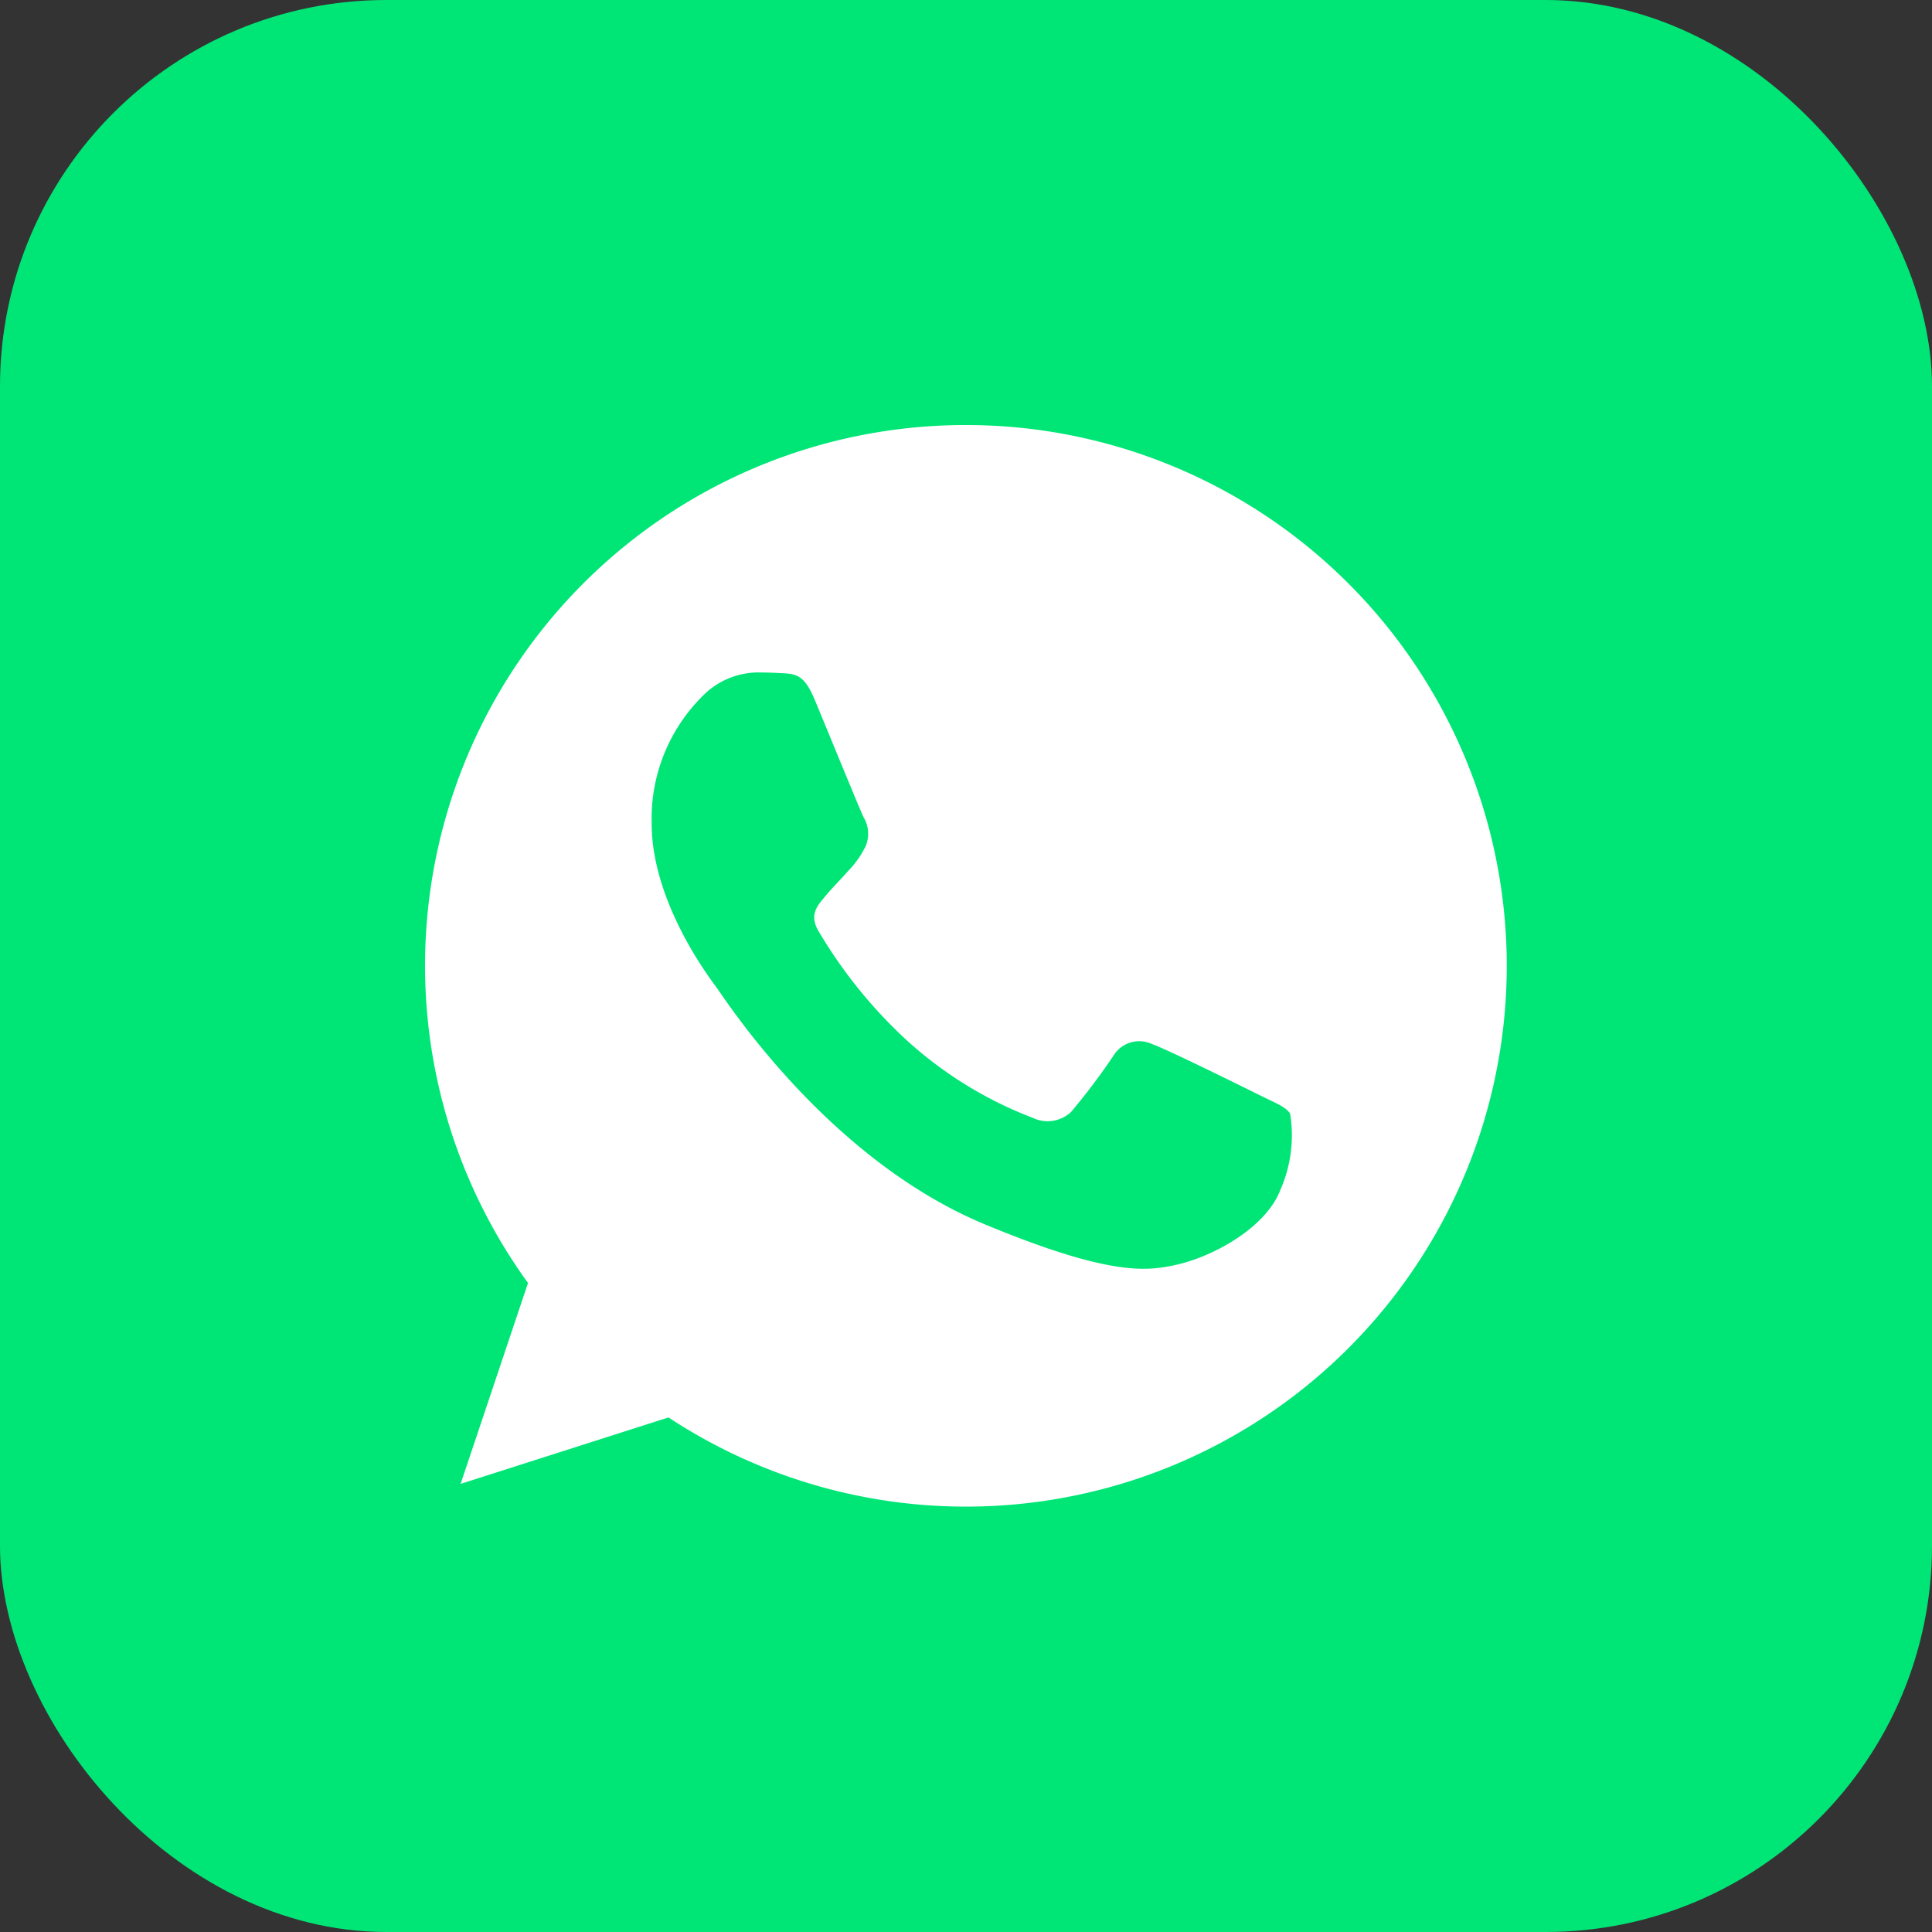
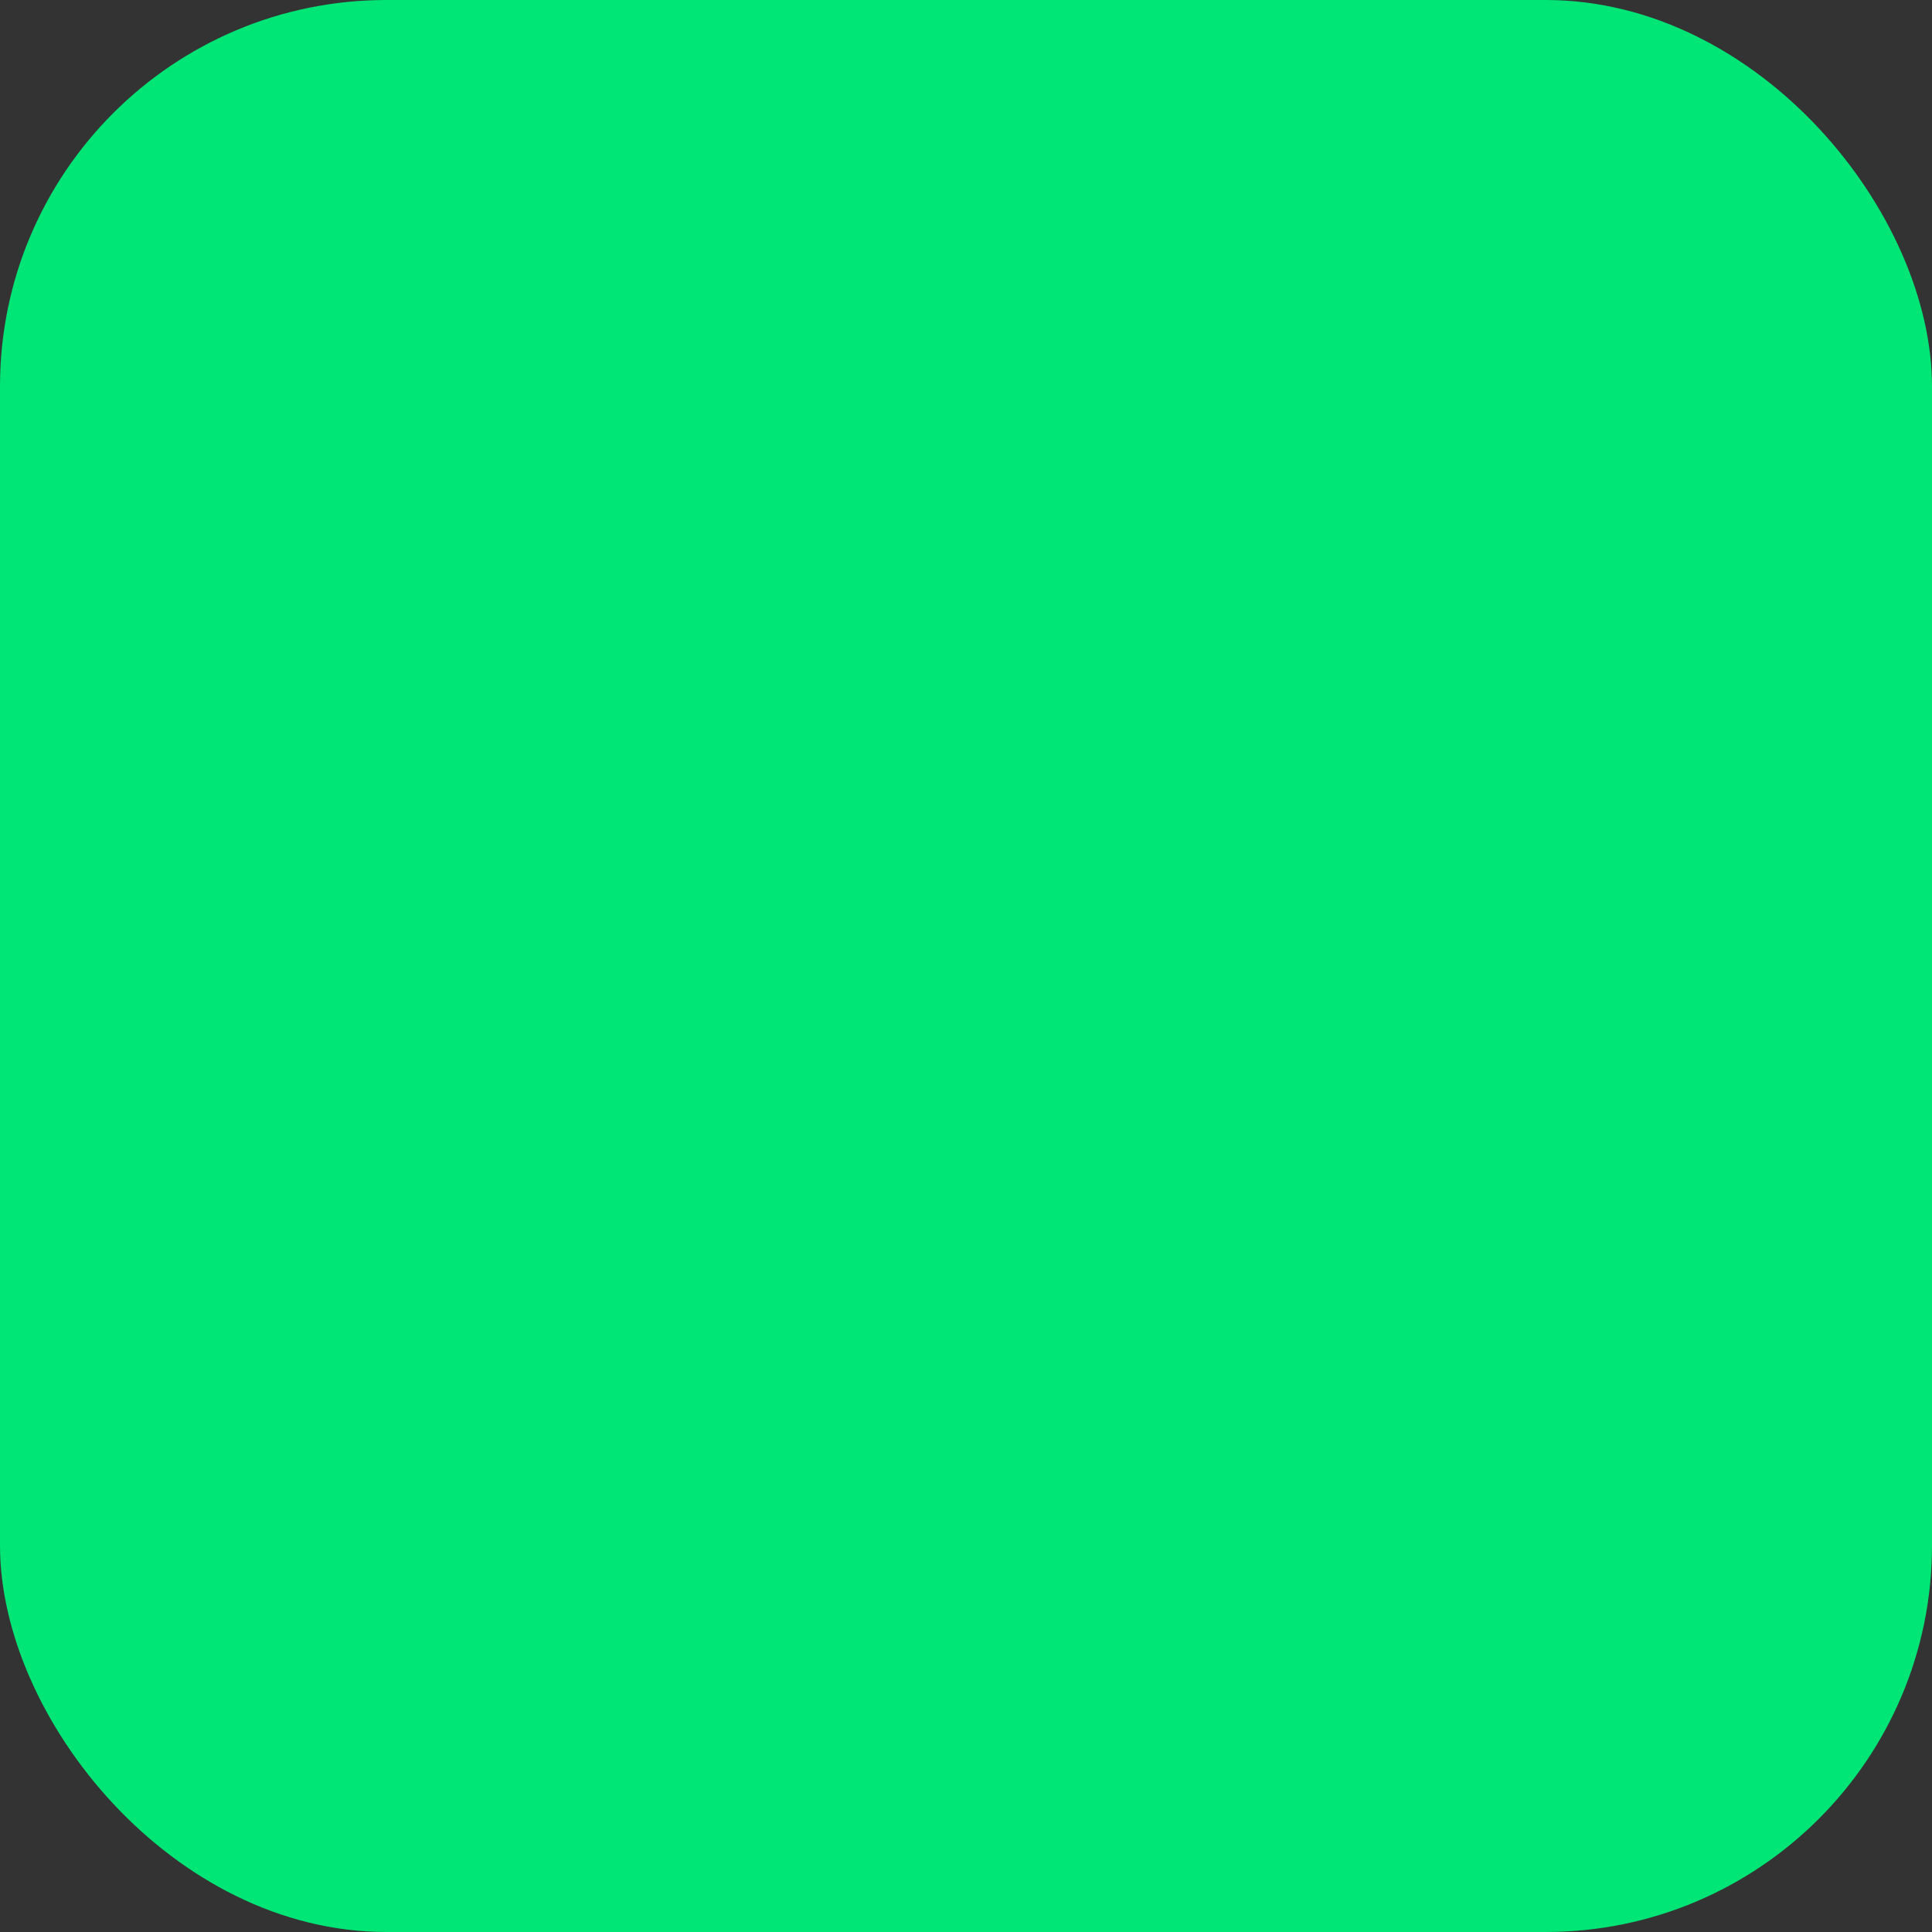
<svg xmlns="http://www.w3.org/2000/svg" width="100" height="100" viewBox="0 0 100 100">
  <rect x="0" y="0" width="100" height="100" fill="#333333" stroke="none" />
  <g id="contato-whatsapp" transform="translate(-1034 -346)">
    <g id="Grupo_341" data-name="Grupo 341" transform="translate(927 -541)">
      <rect id="Retângulo_7" data-name="Retângulo 7" width="100" height="100" rx="20" transform="translate(107 887)" fill="#00e676" />
    </g>
    <g id="Grupo_345" data-name="Grupo 345" transform="translate(1056 368)">
-       <path id="Caminho_1" data-name="Caminho 1" d="M28,0h-.014A27.979,27.979,0,0,0,5.33,44.406l-3.489,10.4L12.6,51.366A27.991,27.991,0,1,0,28,0Zm16.29,39.534c-.675,1.907-3.356,3.489-5.494,3.951-1.463.311-3.374.56-9.806-2.107C20.766,37.97,15.468,29.61,15.055,29.067c-.4-.542-3.325-4.427-3.325-8.444a8.938,8.938,0,0,1,2.863-6.814,4.068,4.068,0,0,1,2.863-1c.346,0,.658.017.938.031.822.035,1.235.084,1.778,1.382.675,1.627,2.32,5.645,2.516,6.058a1.666,1.666,0,0,1,.119,1.515,4.838,4.838,0,0,1-.906,1.284c-.413.476-.8.84-1.218,1.351-.378.444-.8.92-.329,1.743A24.849,24.849,0,0,0,24.9,31.814a20.582,20.582,0,0,0,6.565,4.049,1.77,1.77,0,0,0,1.974-.311,33.873,33.873,0,0,0,2.187-2.9,1.563,1.563,0,0,1,2.009-.609c.756.262,4.756,2.24,5.578,2.649s1.365.609,1.564.955A6.972,6.972,0,0,1,44.294,39.534Z" fill="#fff" />
-     </g>
+       </g>
  </g>
</svg>